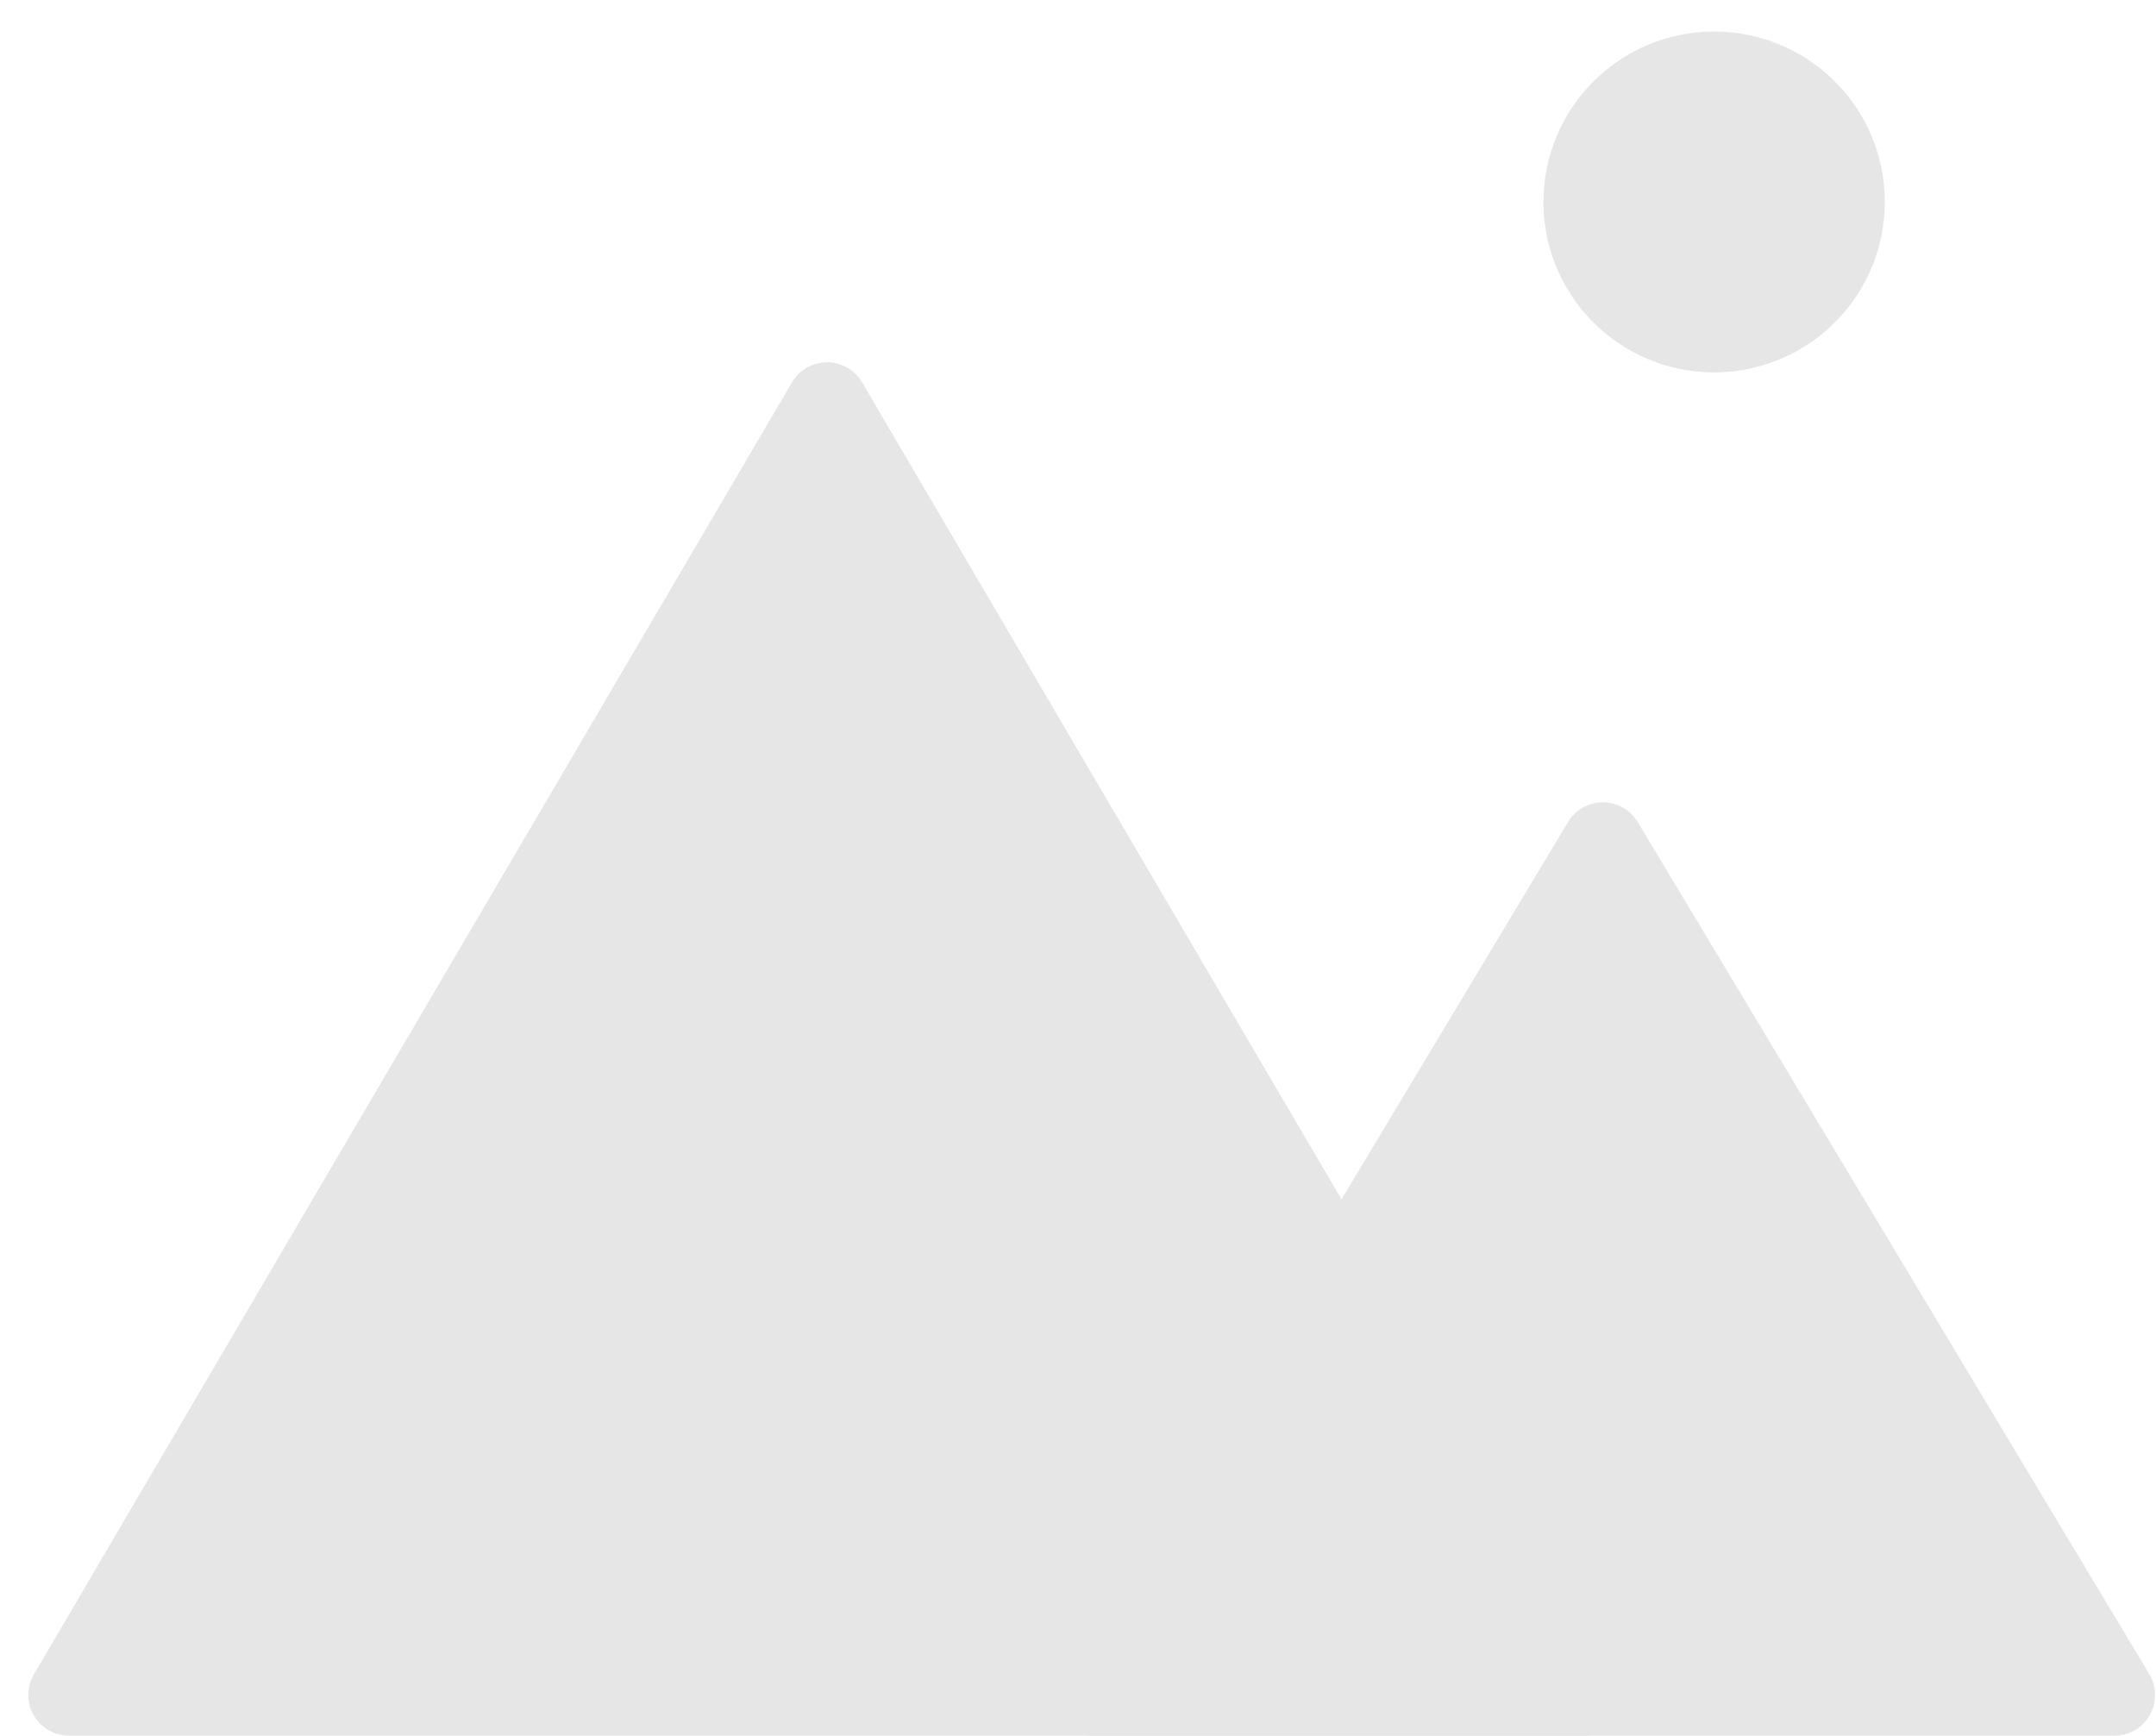
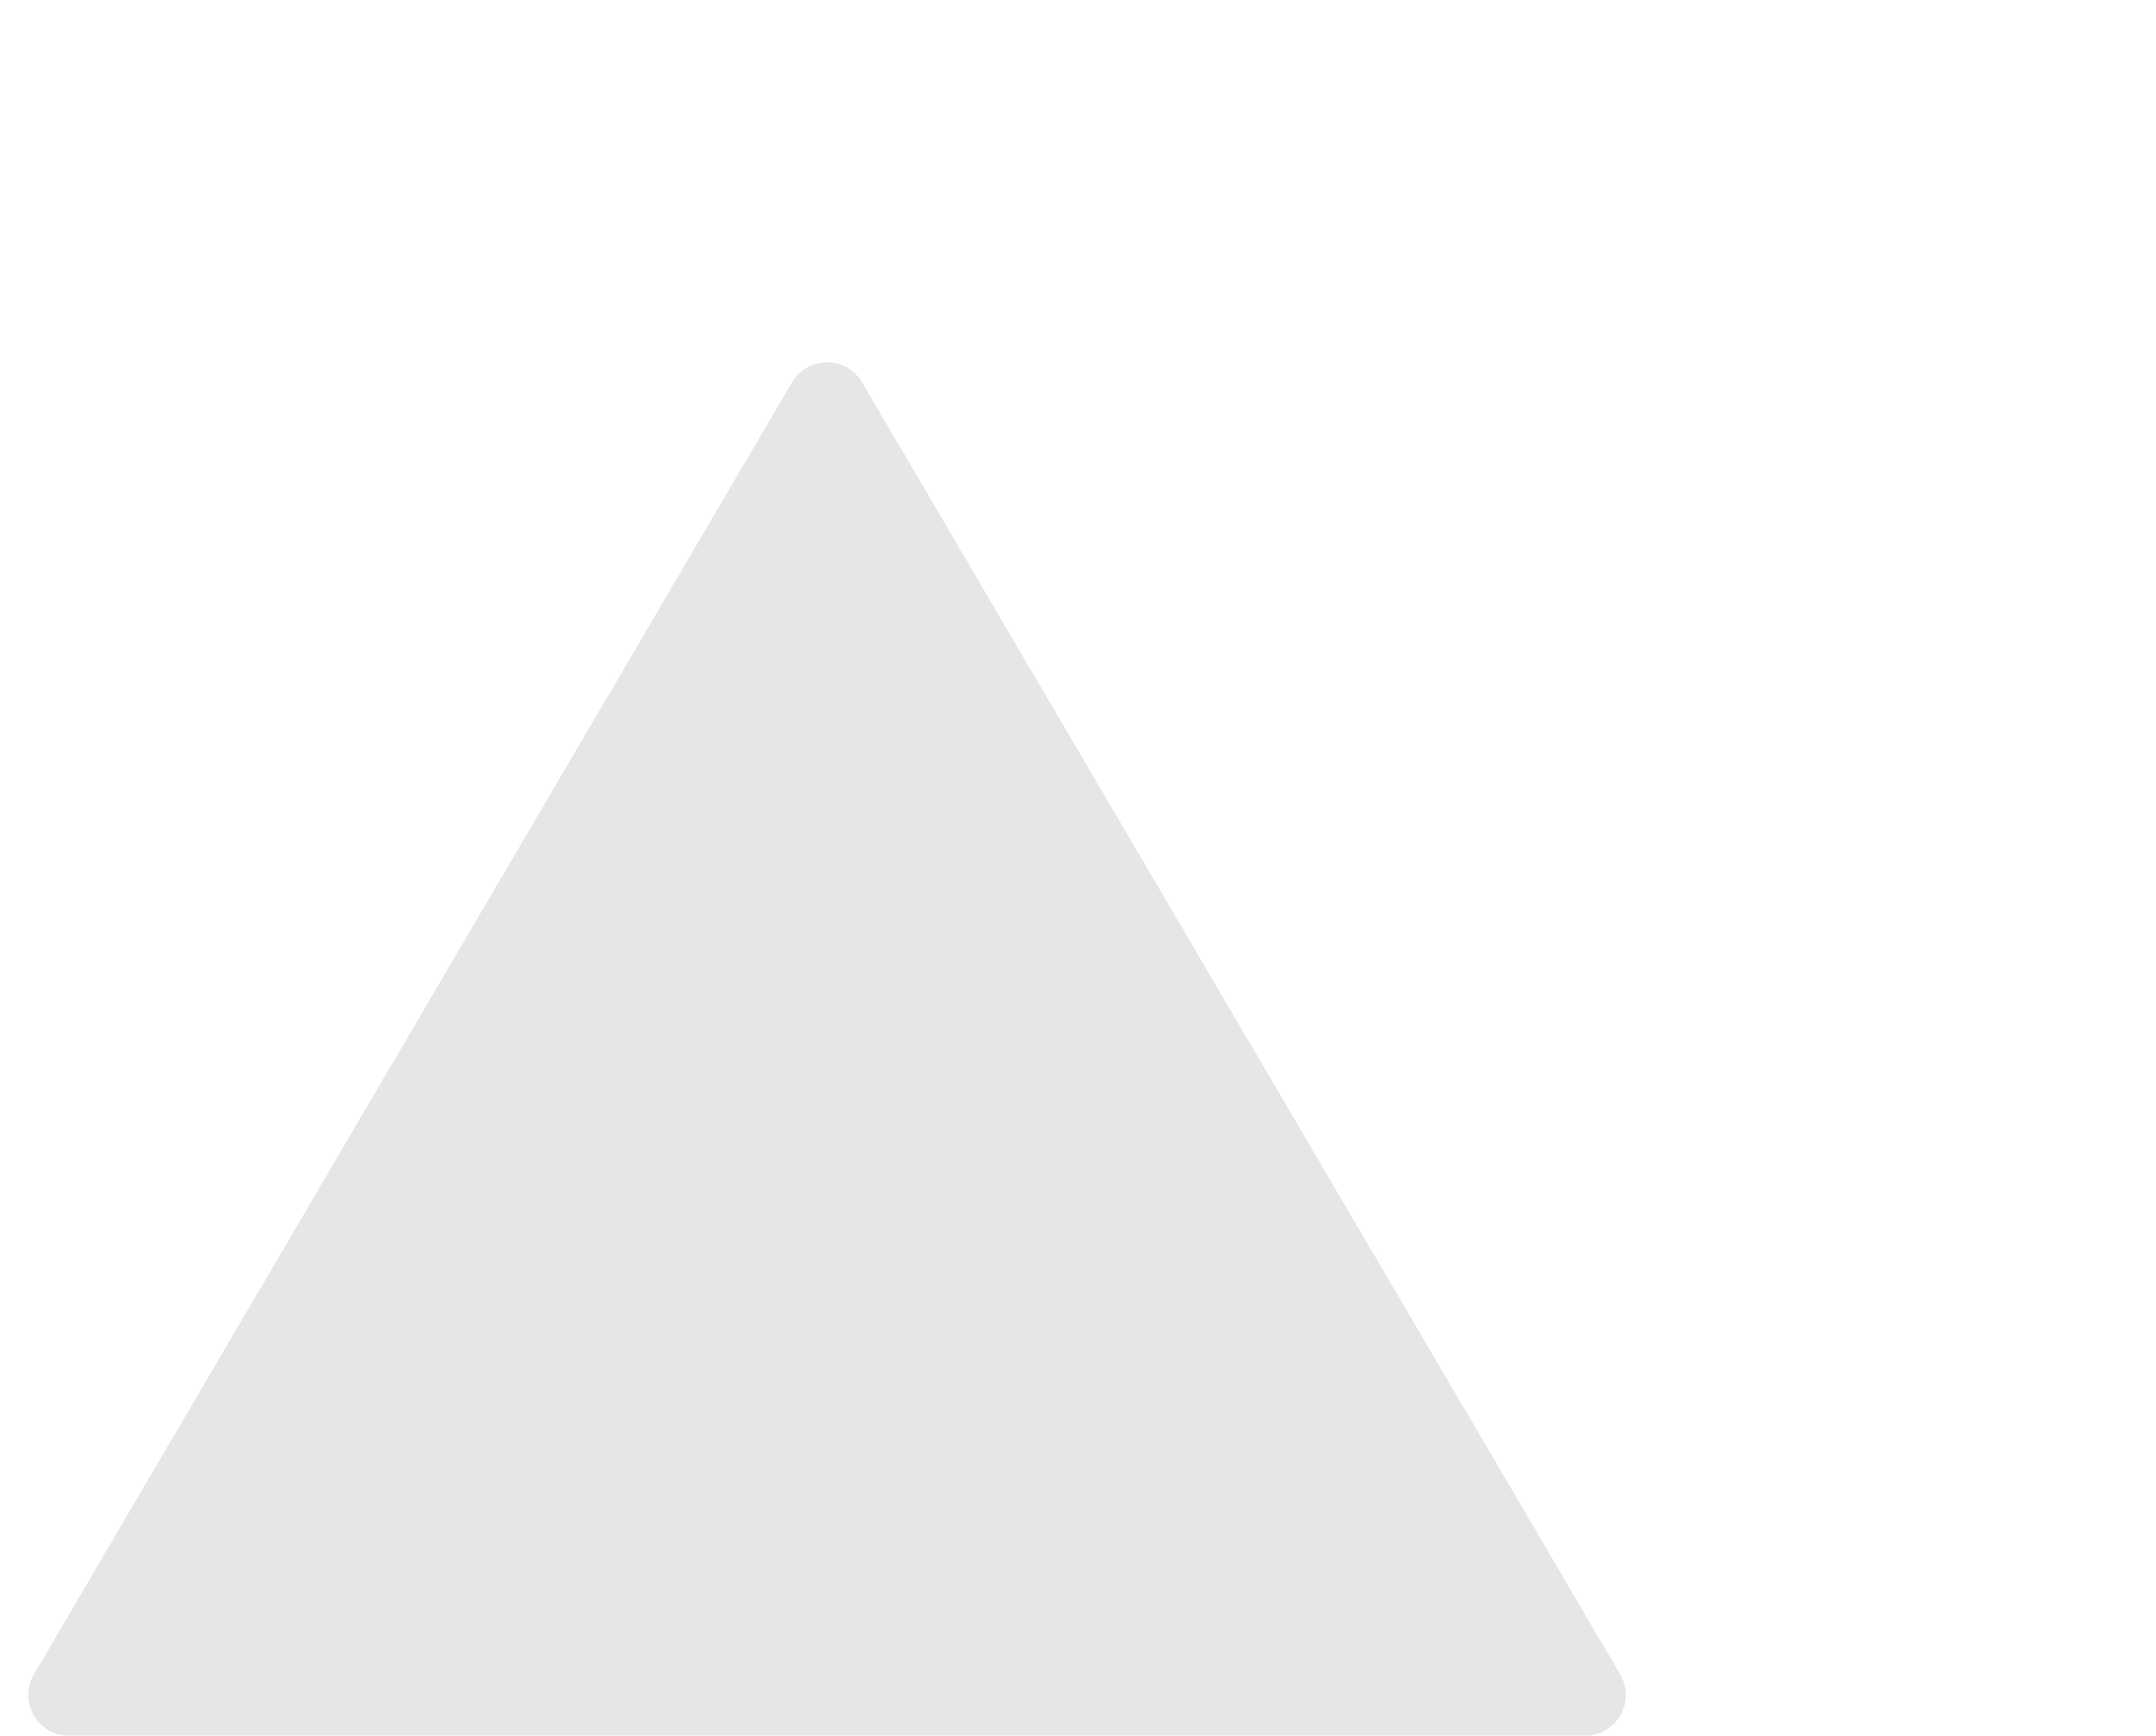
<svg xmlns="http://www.w3.org/2000/svg" t="1727054755635" class="icon" viewBox="0 0 1272 1024" version="1.1" p-id="6301" width="248.438" height="200">
  <path d="M508.618 225.59l447.302 762.29a23.986 23.986 0 0 1-20.697 36.119H40.681a23.986 23.986 0 0 1-20.697-36.119L467.254 225.59a23.986 23.986 0 0 1 41.363 0z" fill="#e6e6e6" p-id="6302" />
-   <path d="M910.615 119.156a100.693 100.538 0 1 0 201.387 0 100.693 100.538 0 1 0-201.387 0Z" fill="#e6e6e6" p-id="6303" />
-   <path d="M966.222 485.004l301.832 502.691a23.986 23.986 0 0 1-20.542 36.305H643.817a23.986 23.986 0 0 1-20.573-36.305l301.863-502.691a23.986 23.986 0 0 1 41.115 0z" fill="#e6e6e6" p-id="6304" />
+   <path d="M910.615 119.156Z" fill="#e6e6e6" p-id="6303" />
</svg>